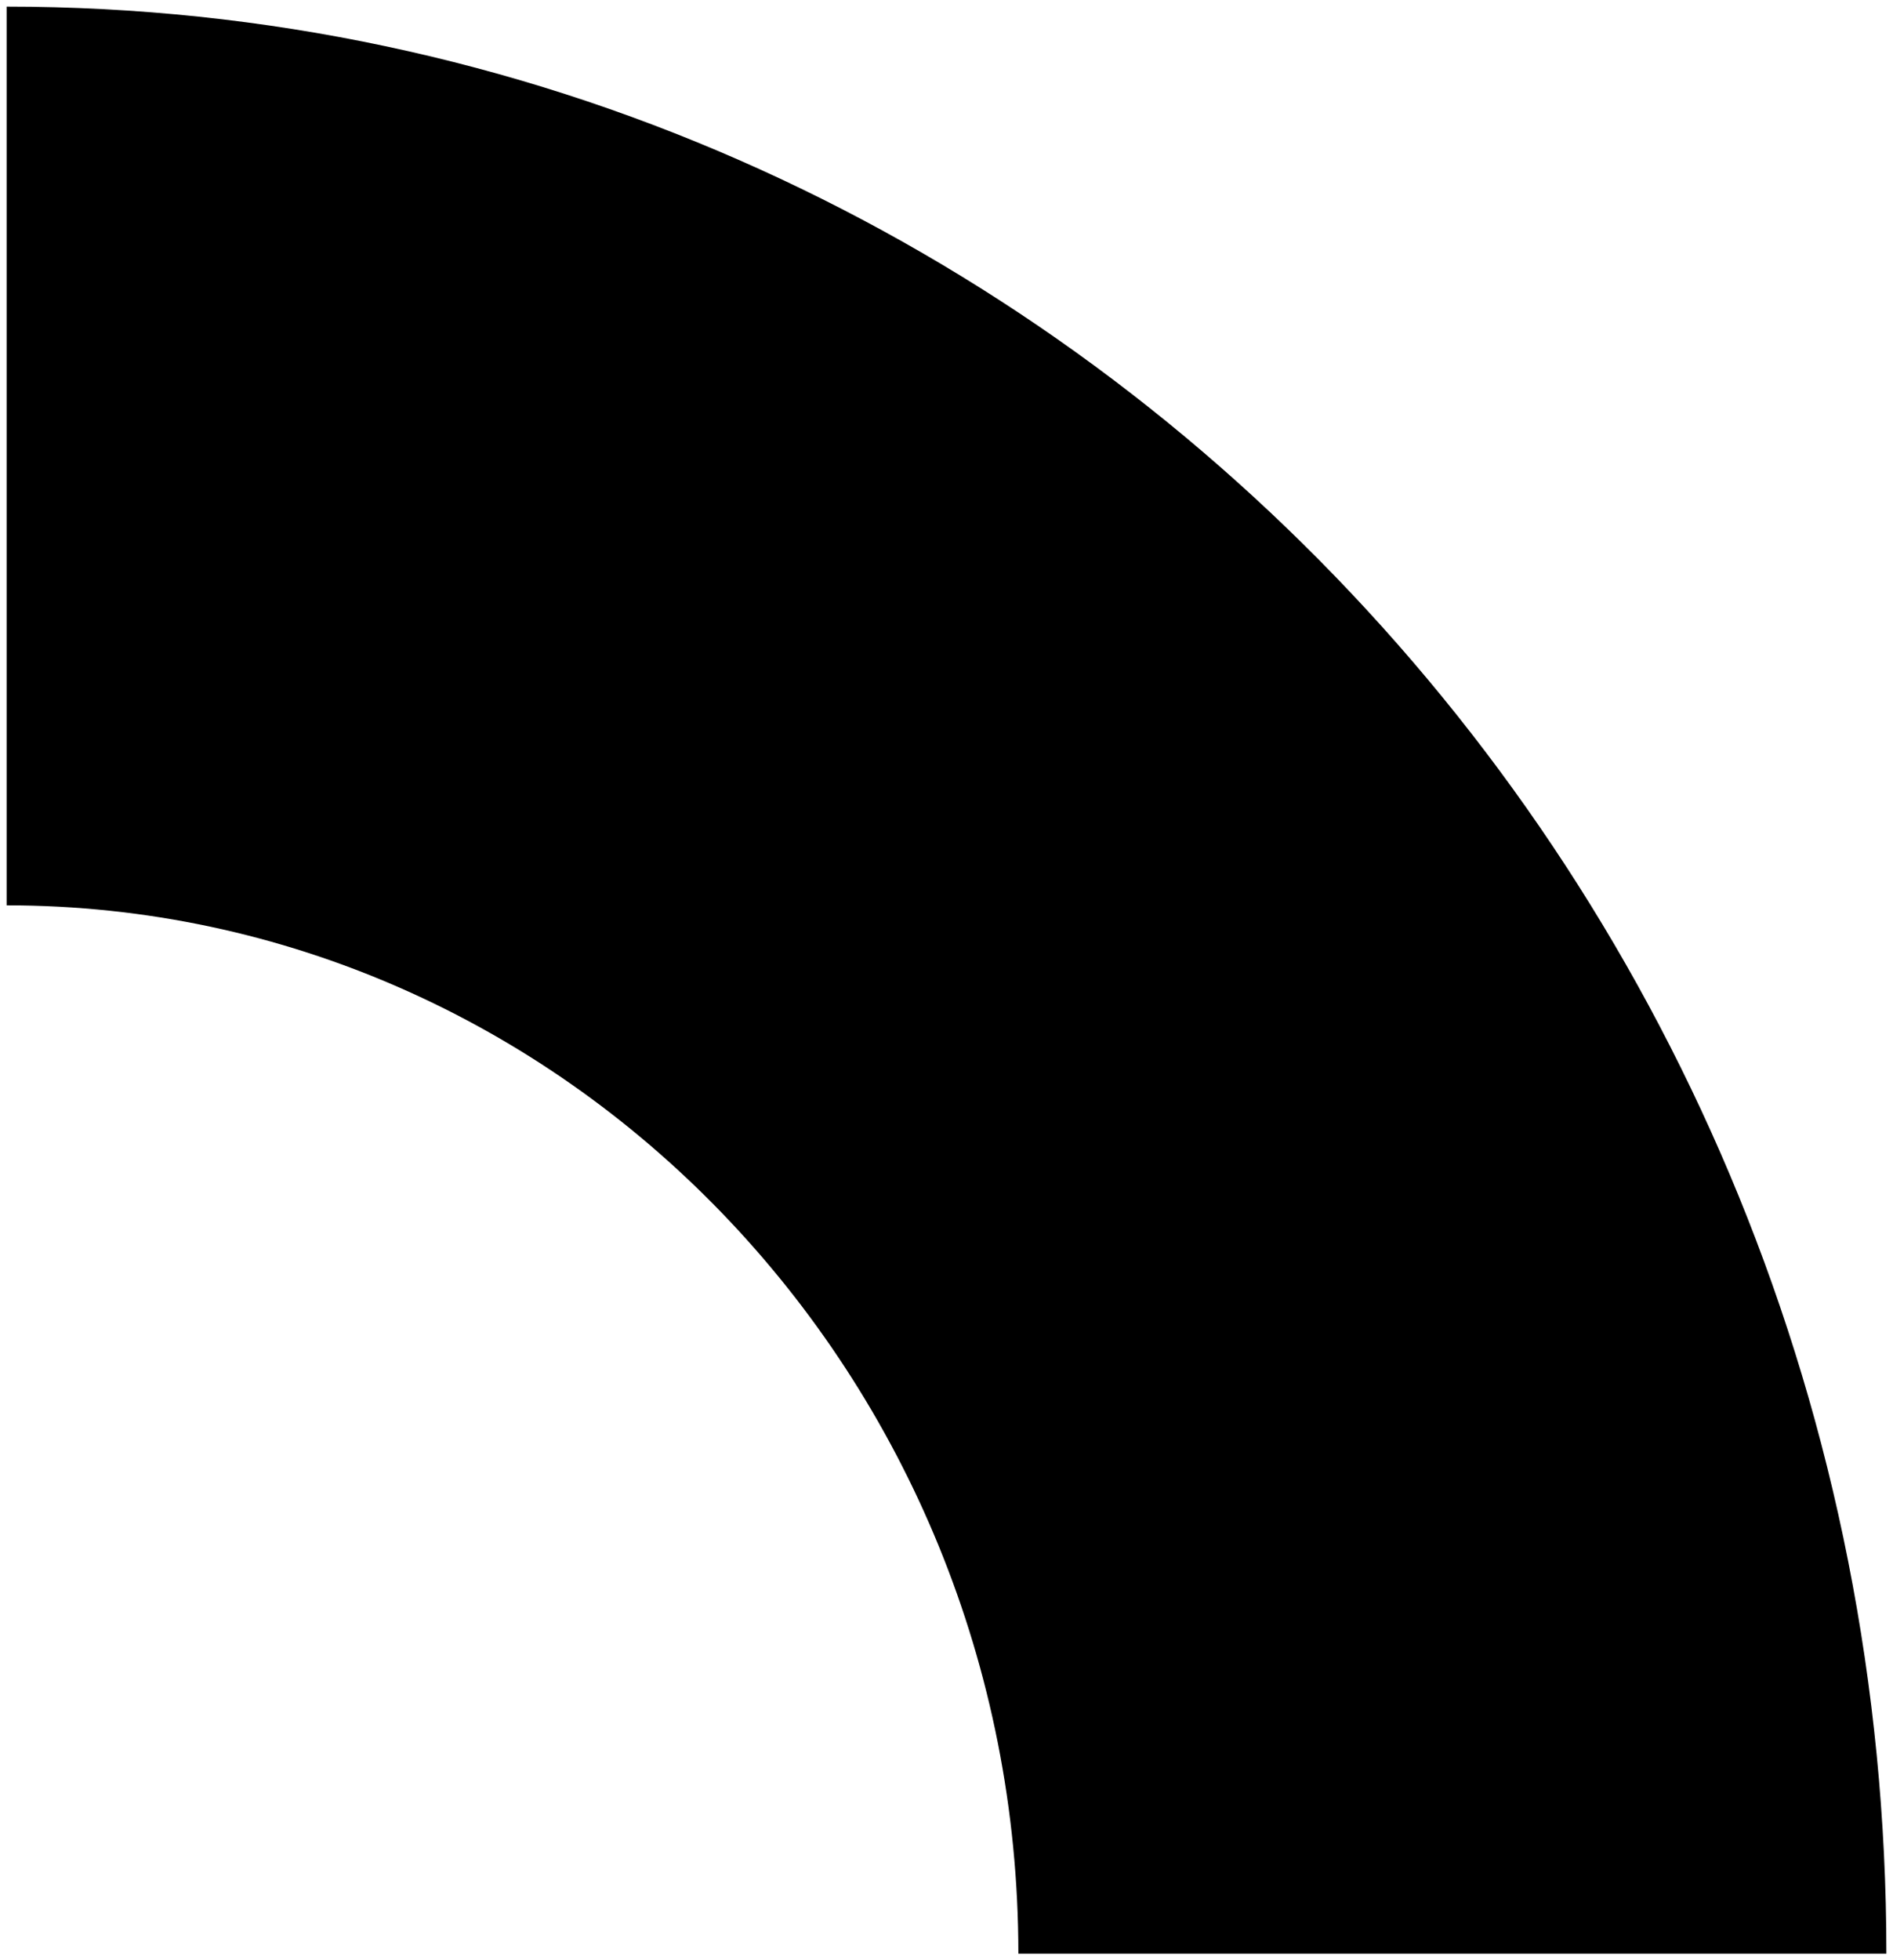
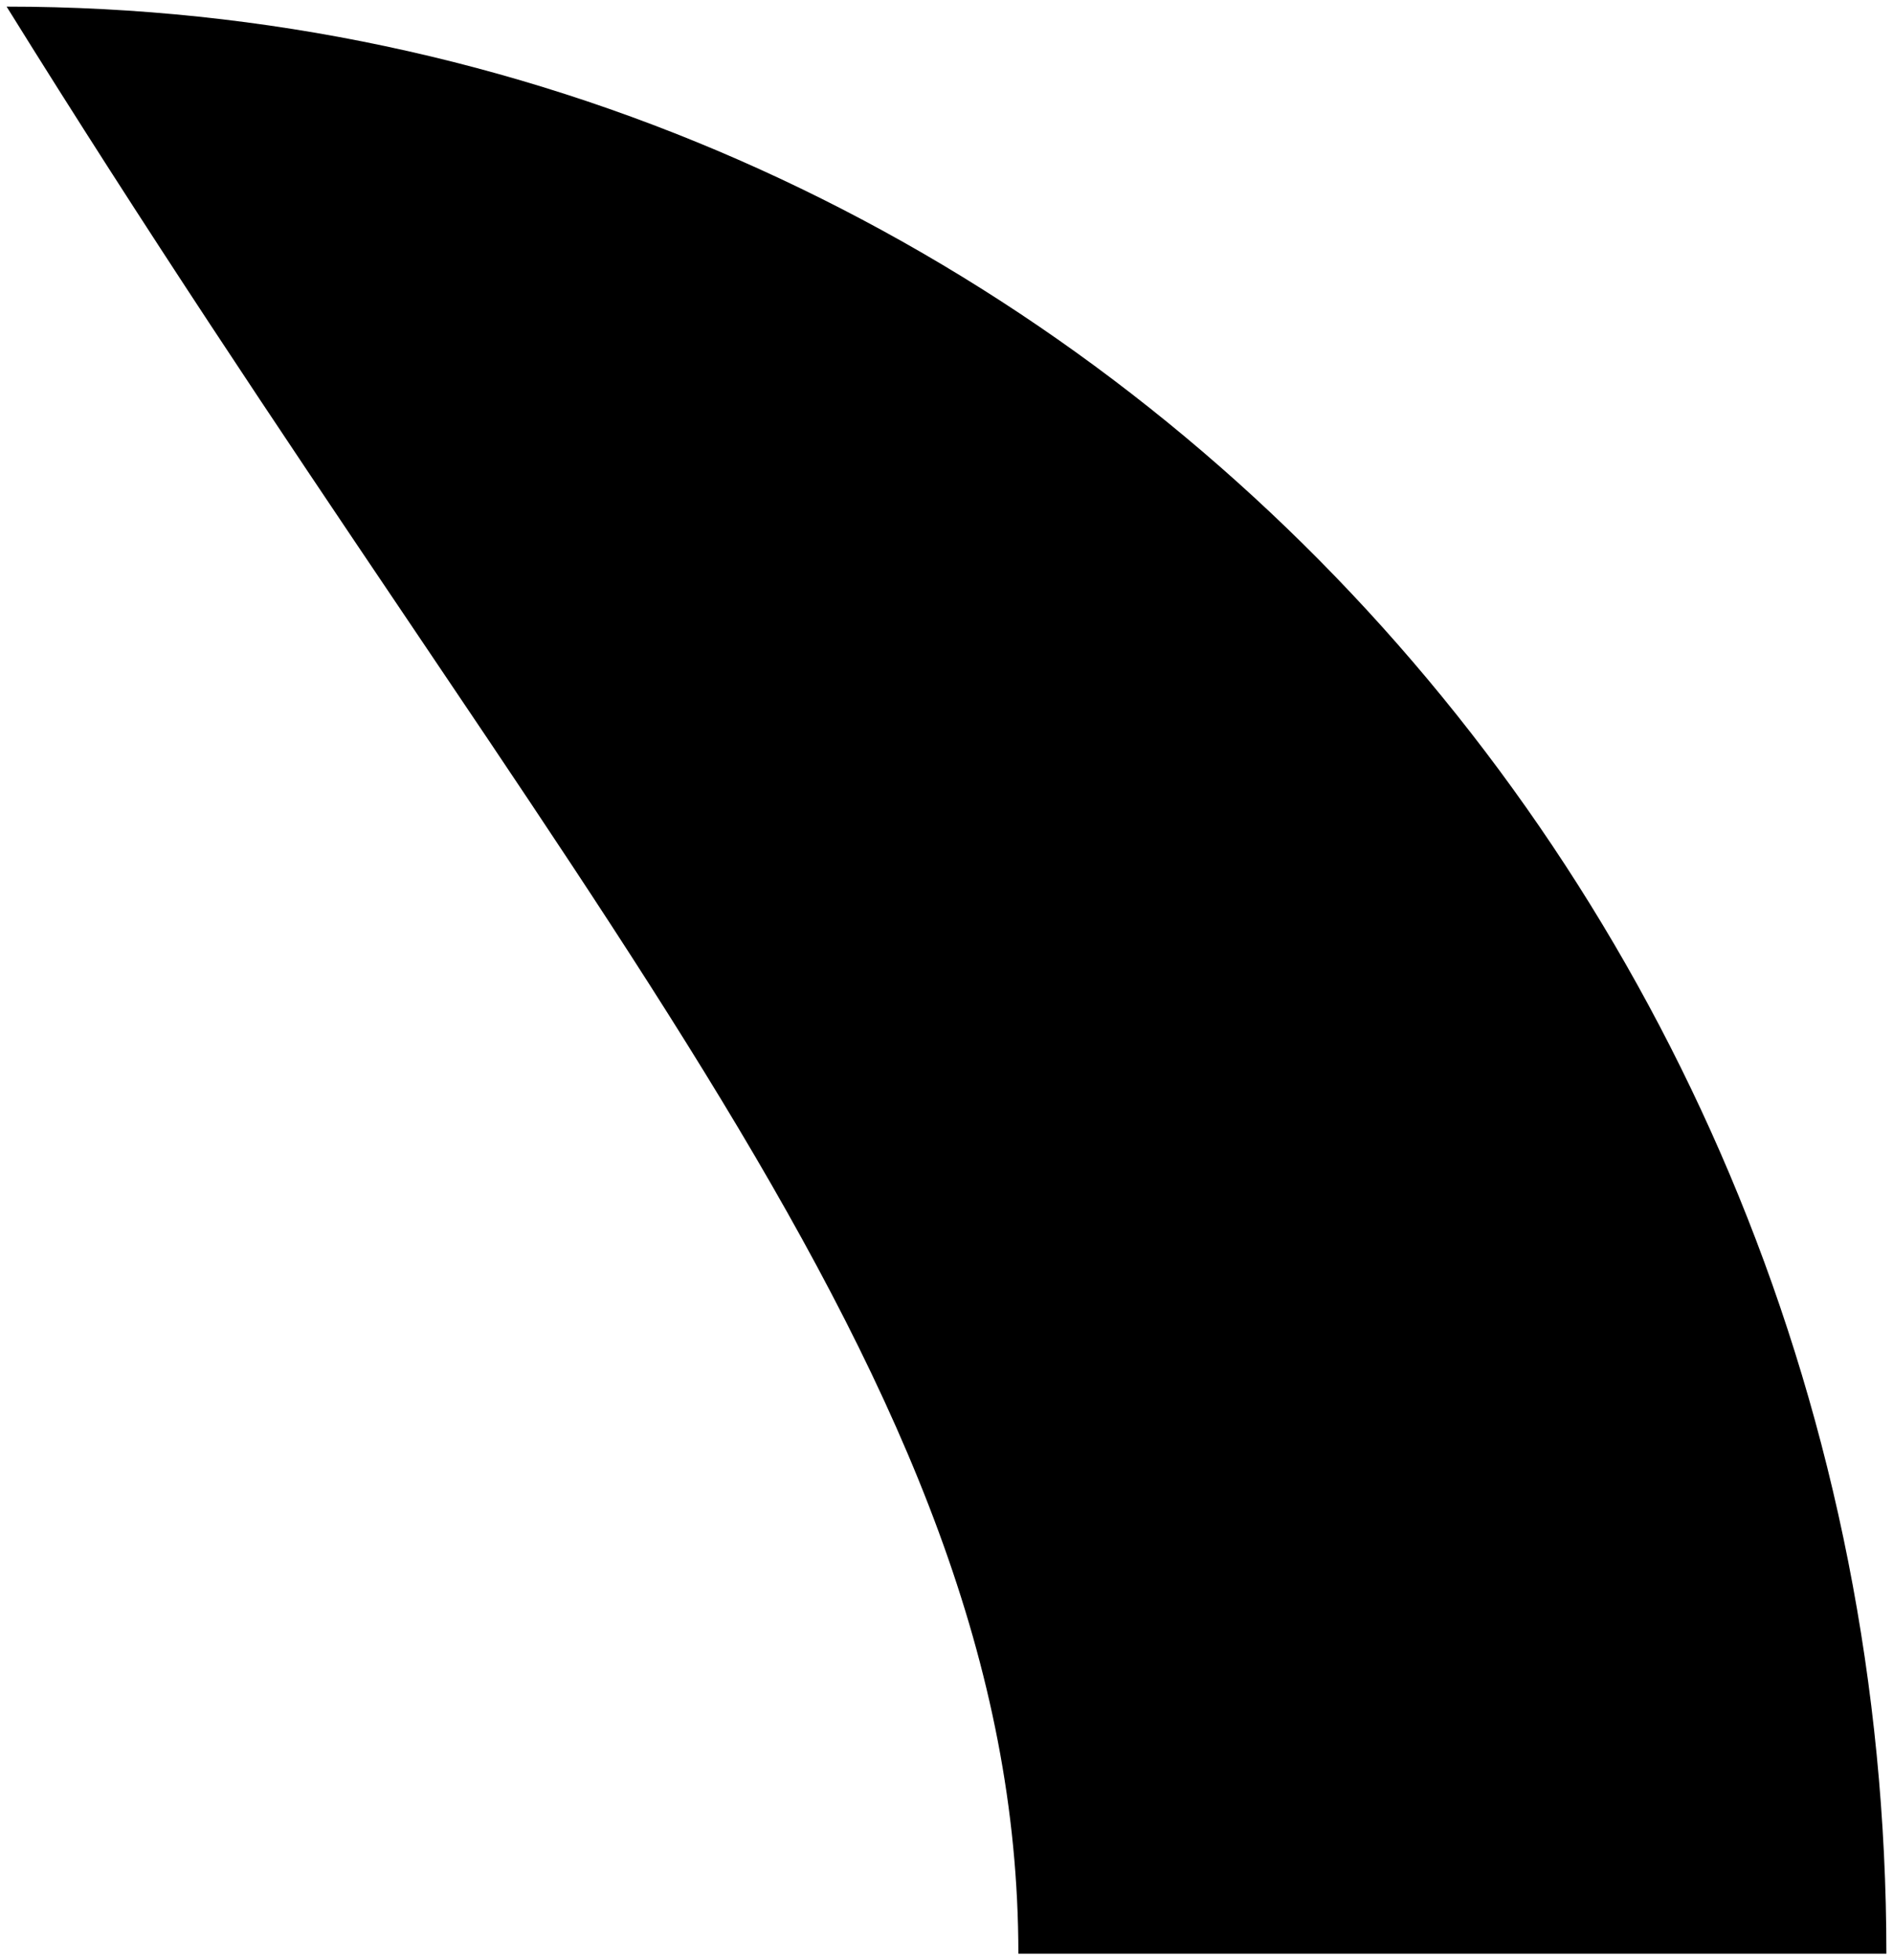
<svg xmlns="http://www.w3.org/2000/svg" width="143" height="148" viewBox="0 0 143 148" fill="none">
-   <path d="M0.5 0.5L0.5 68.351C42.644 68.351 76.929 103.859 76.929 147.5L142.5 147.5C142.5 66.333 78.909 0.5 0.5 0.5Z" fill="black" />
+   <path d="M0.5 0.5C42.644 68.351 76.929 103.859 76.929 147.5L142.5 147.5C142.5 66.333 78.909 0.5 0.5 0.5Z" fill="black" />
</svg>